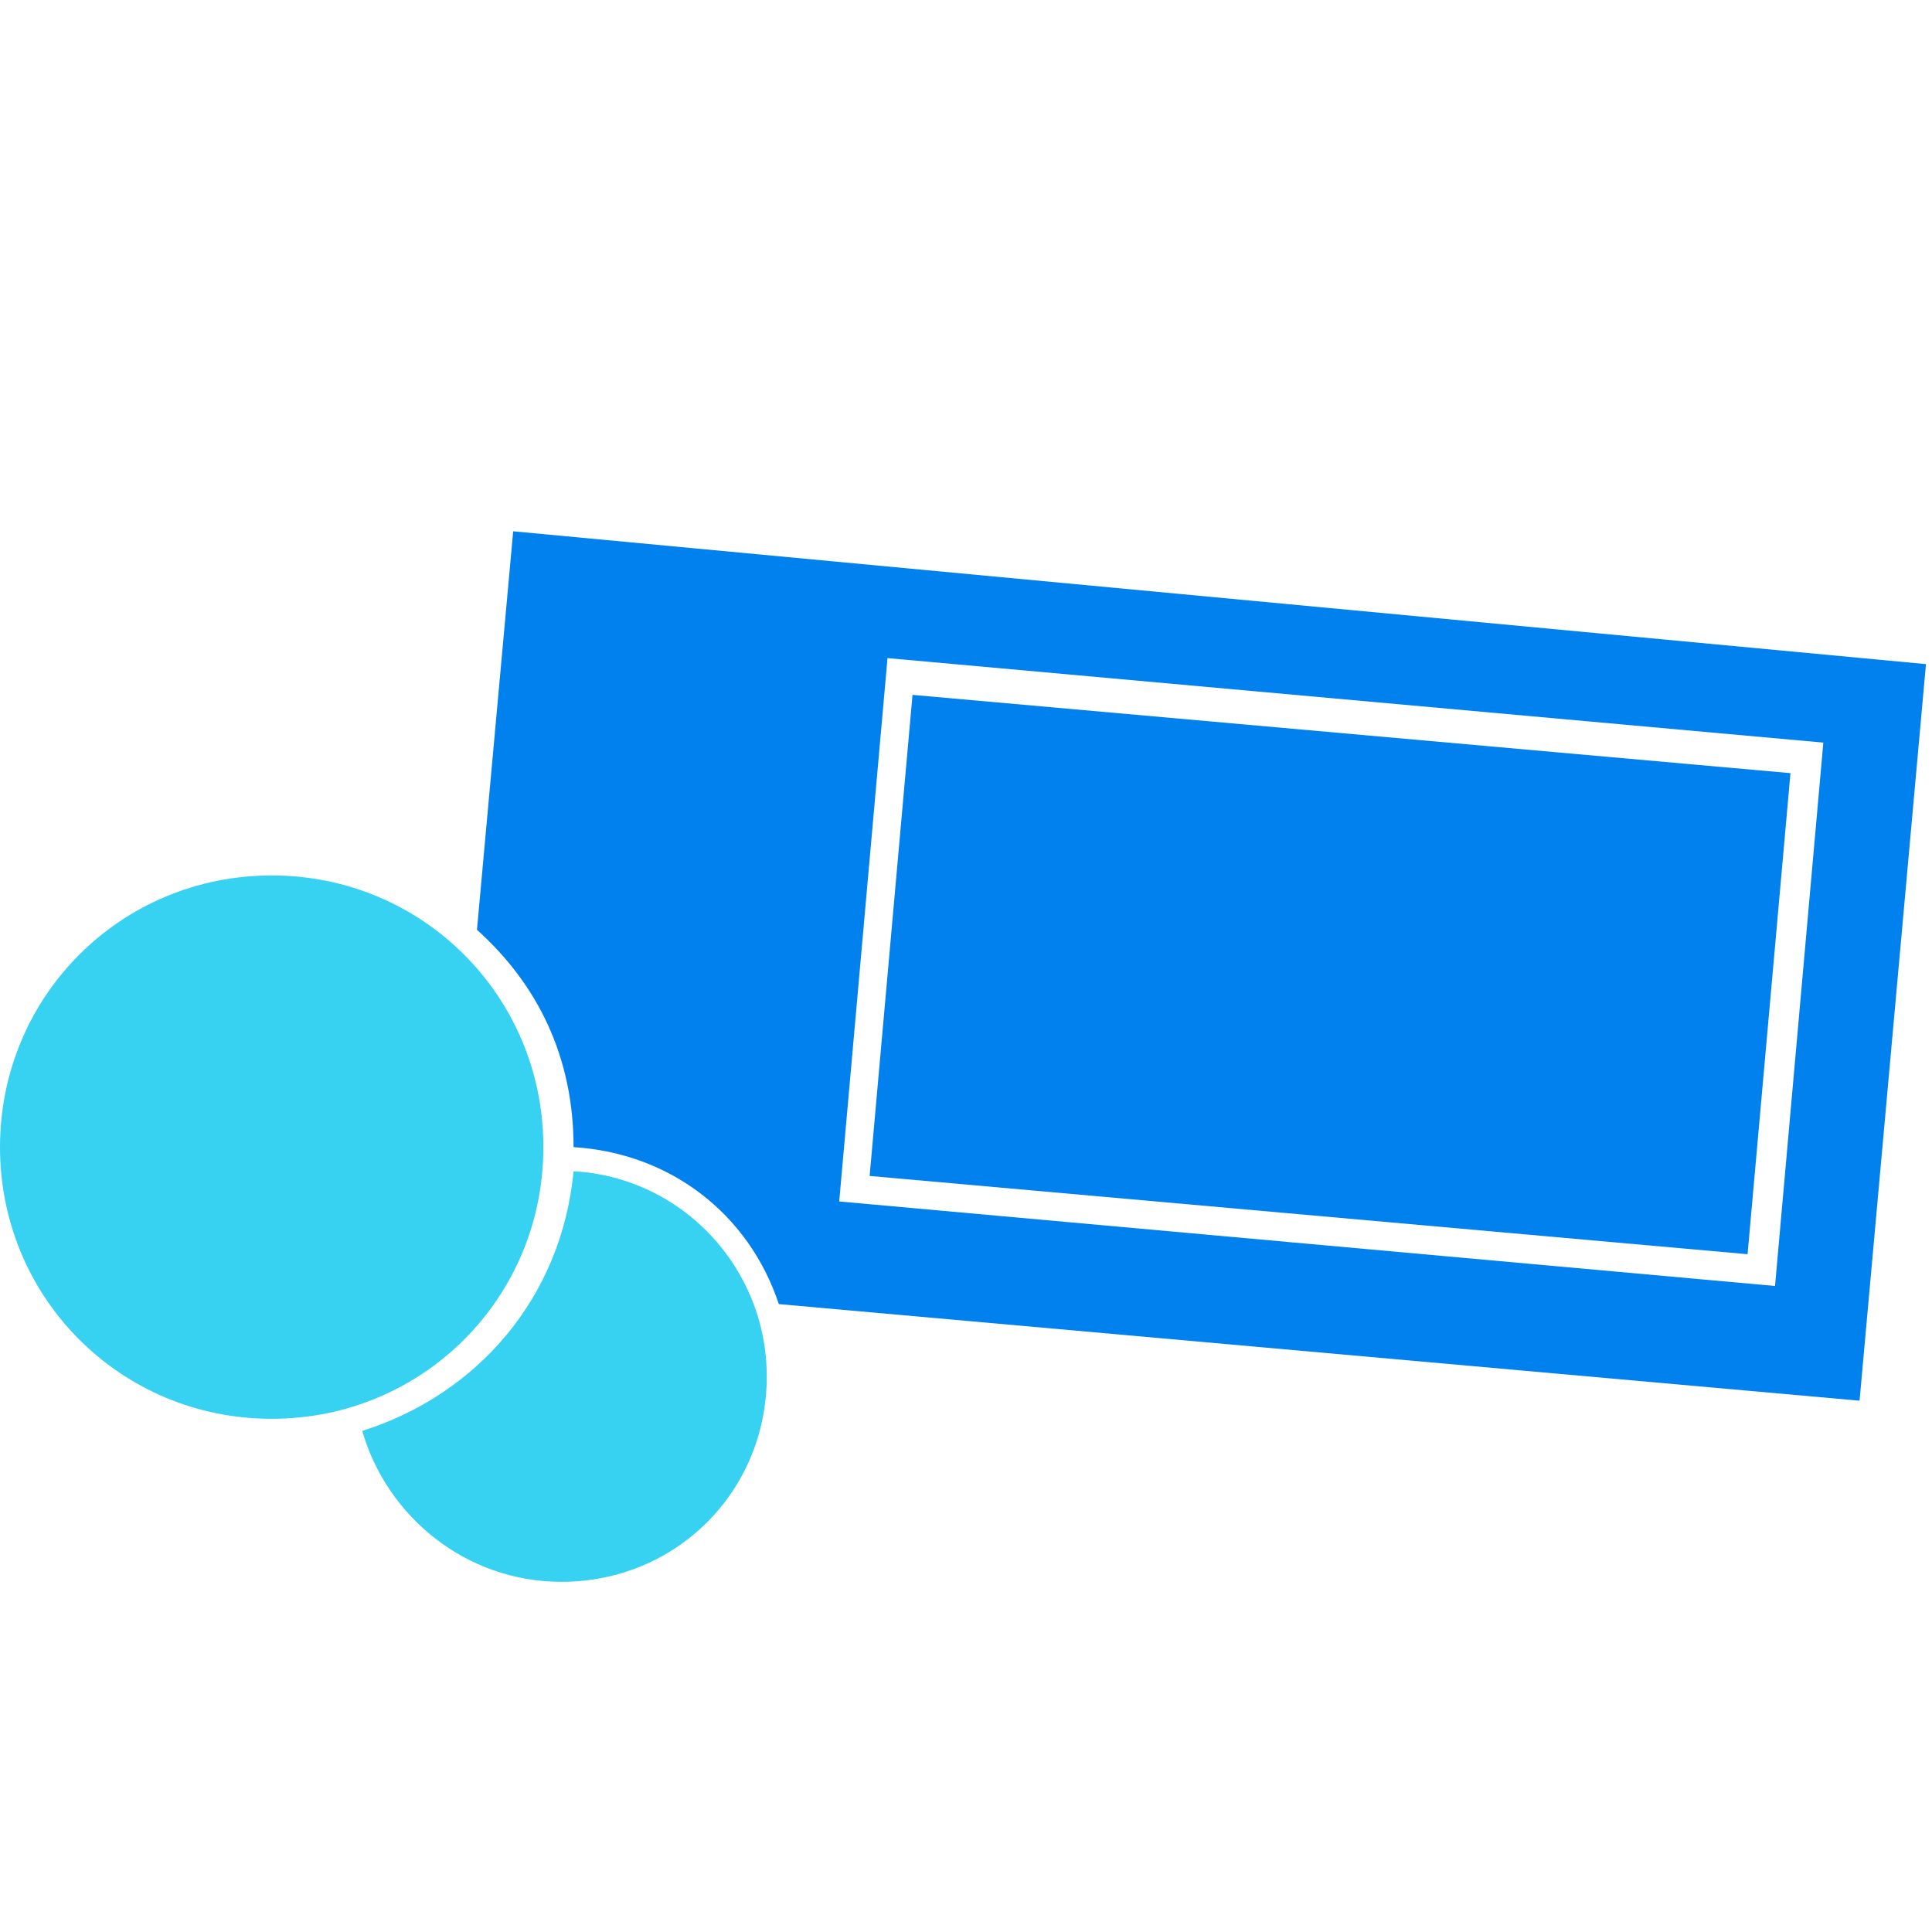
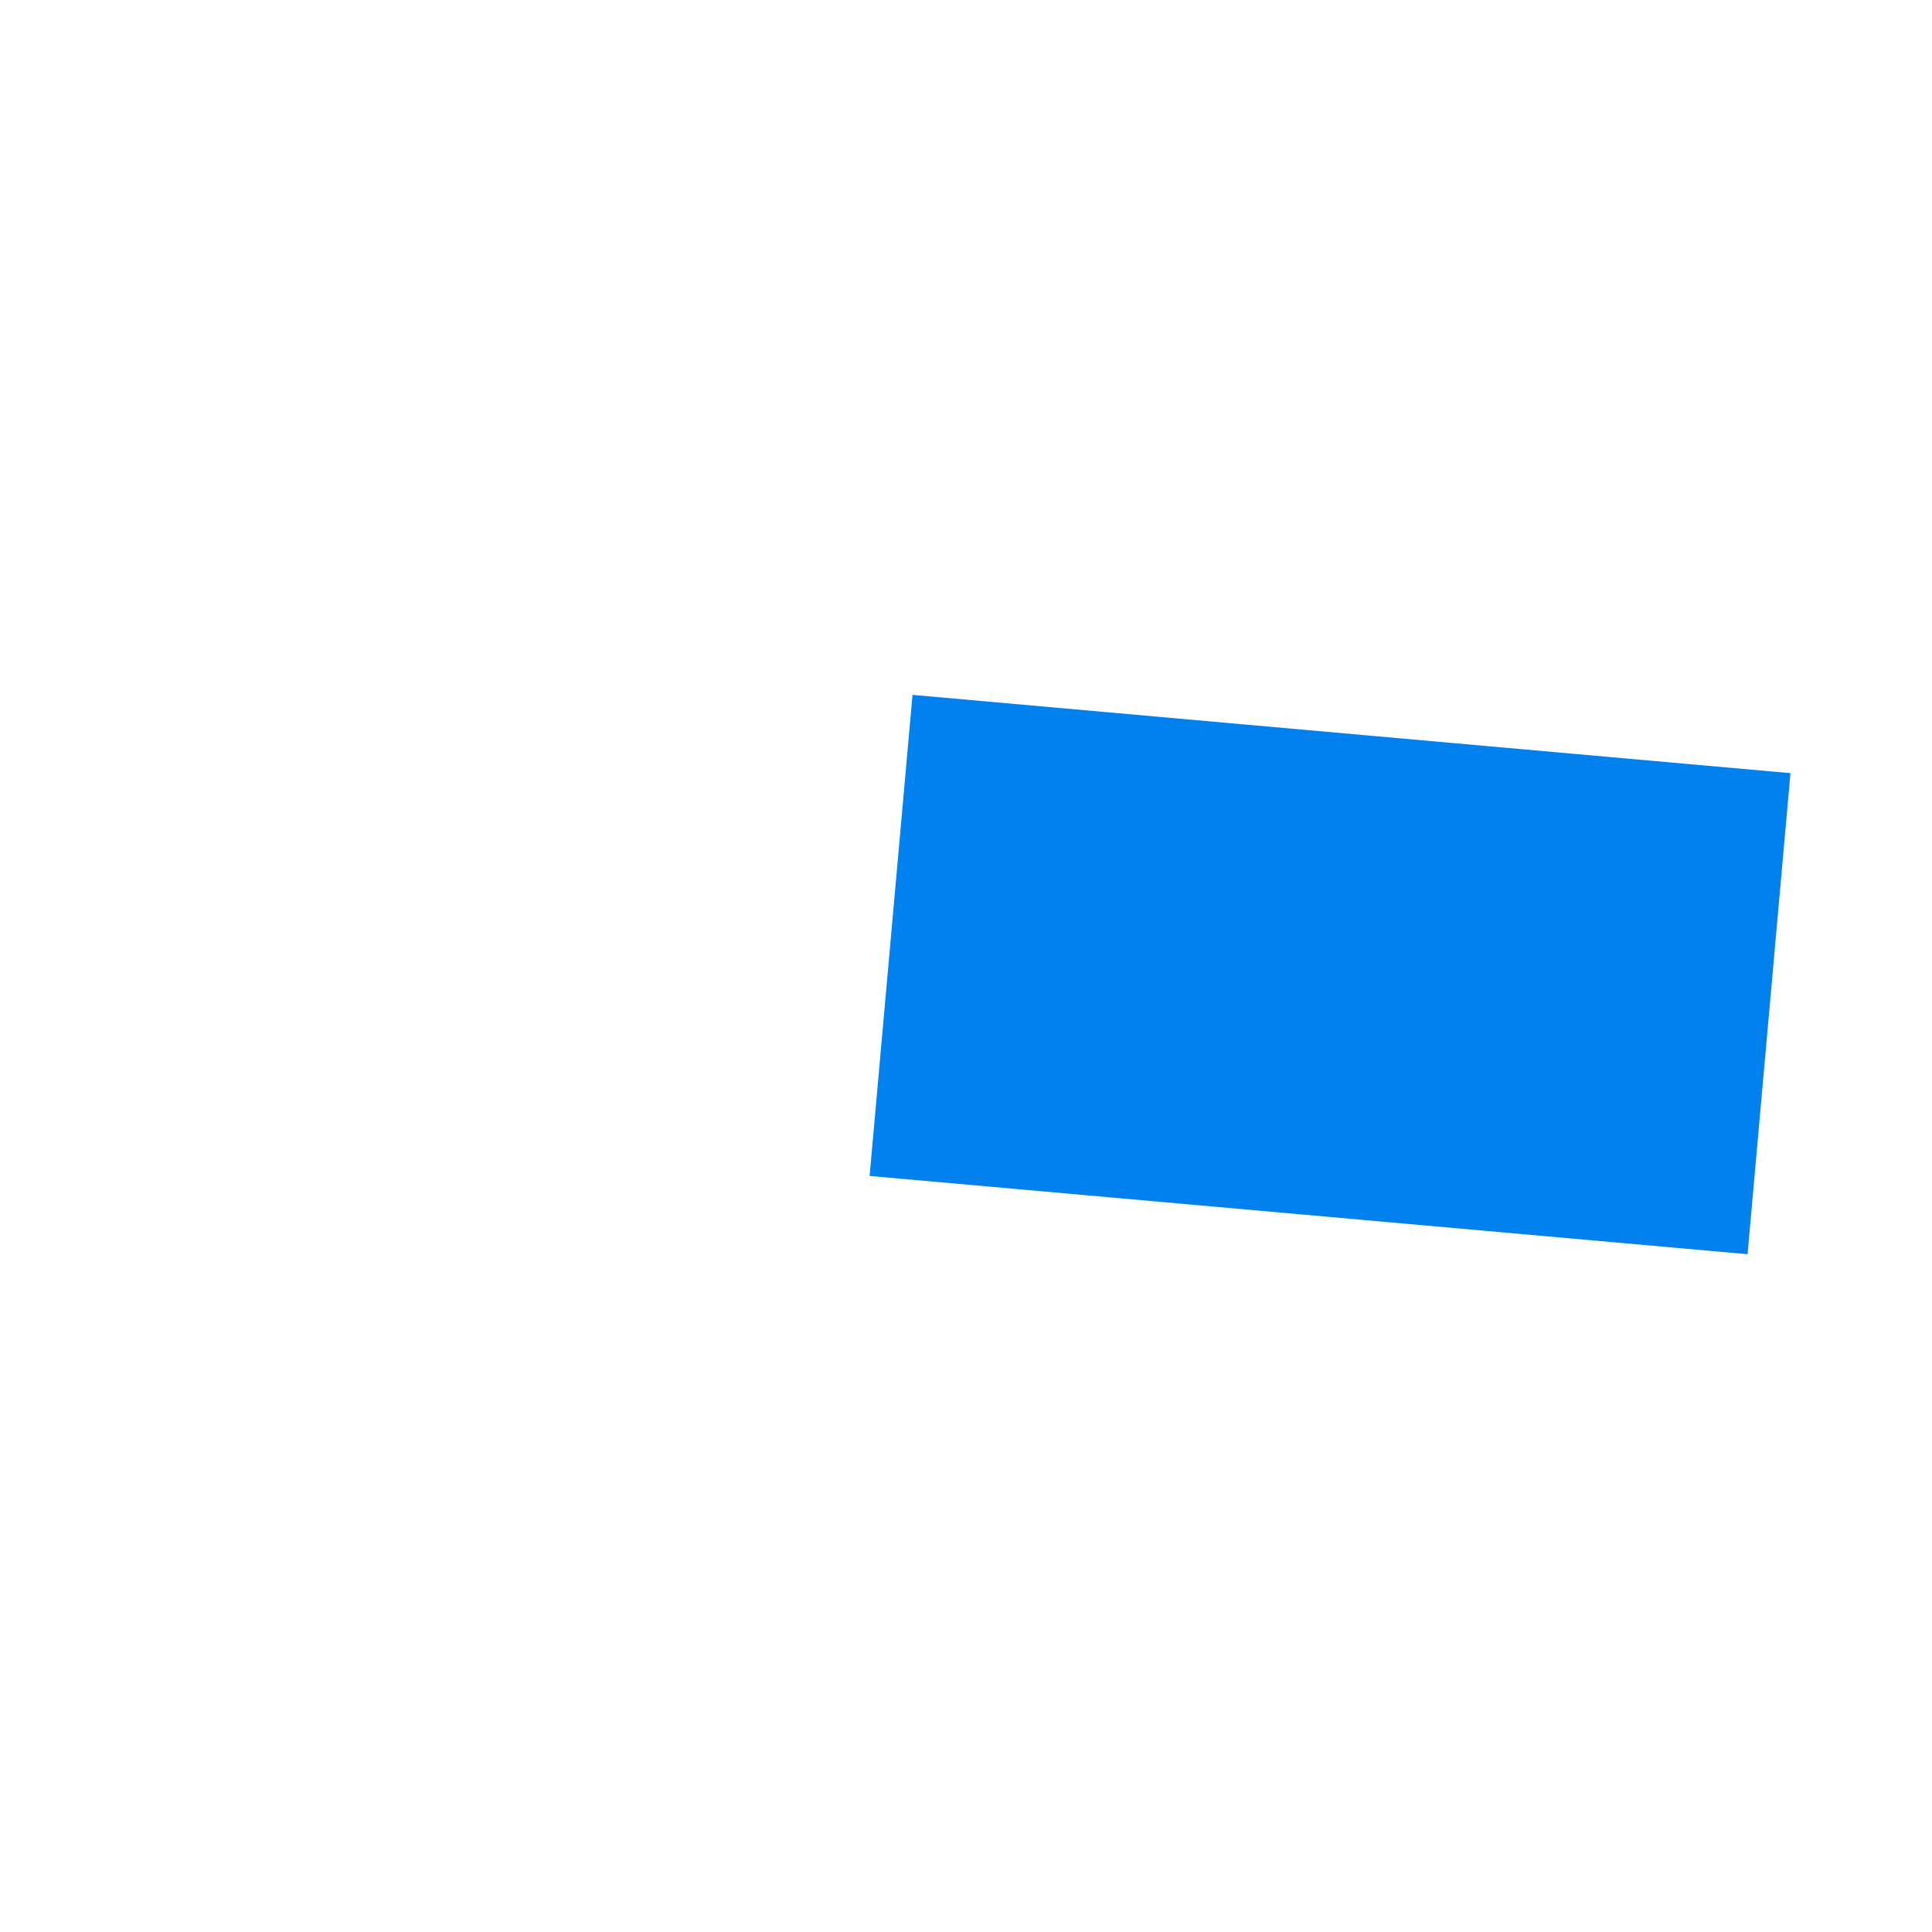
<svg xmlns="http://www.w3.org/2000/svg" version="1.1" id="Ebene_1" x="0px" y="0px" width="32px" height="32px" viewBox="0 0 32 32" style="enable-background:new 0 0 32 32;" xml:space="preserve">
  <style type="text/css">
	.st0{fill-rule:evenodd;clip-rule:evenodd;fill:#0081ED;}
	.st1{fill:#37D1F2;}
	.st2{fill:#0081ED;}
	.st3{fill:none;}
</style>
  <rect x="18" y="8.9" transform="matrix(8.879553e-02 -0.996 0.996 8.879553e-02 3.941 36.615)" class="st2" width="8" height="14.6" />
-   <path class="st2" d="M8.5,8.8l-0.6,6.6c1,0.9,1.6,2.1,1.6,3.6c1.6,0.1,2.9,1.1,3.4,2.6l17.9,1.6l1.1-12.2L8.5,8.8z M29.4,21.3  l-15.5-1.4l0.8-9l15.5,1.4L29.4,21.3z" />
-   <path class="st1" d="M9.5,19.4c-0.2,2.1-1.6,3.7-3.5,4.3c0.4,1.4,1.7,2.5,3.3,2.5c1.9,0,3.4-1.5,3.4-3.4C12.7,21,11.3,19.5,9.5,19.4  " />
-   <path class="st1" d="M9,19c0,2.5-2,4.5-4.5,4.5c-2.5,0-4.5-2-4.5-4.5c0-2.5,2-4.5,4.5-4.5C7,14.5,9,16.5,9,19" />
</svg>